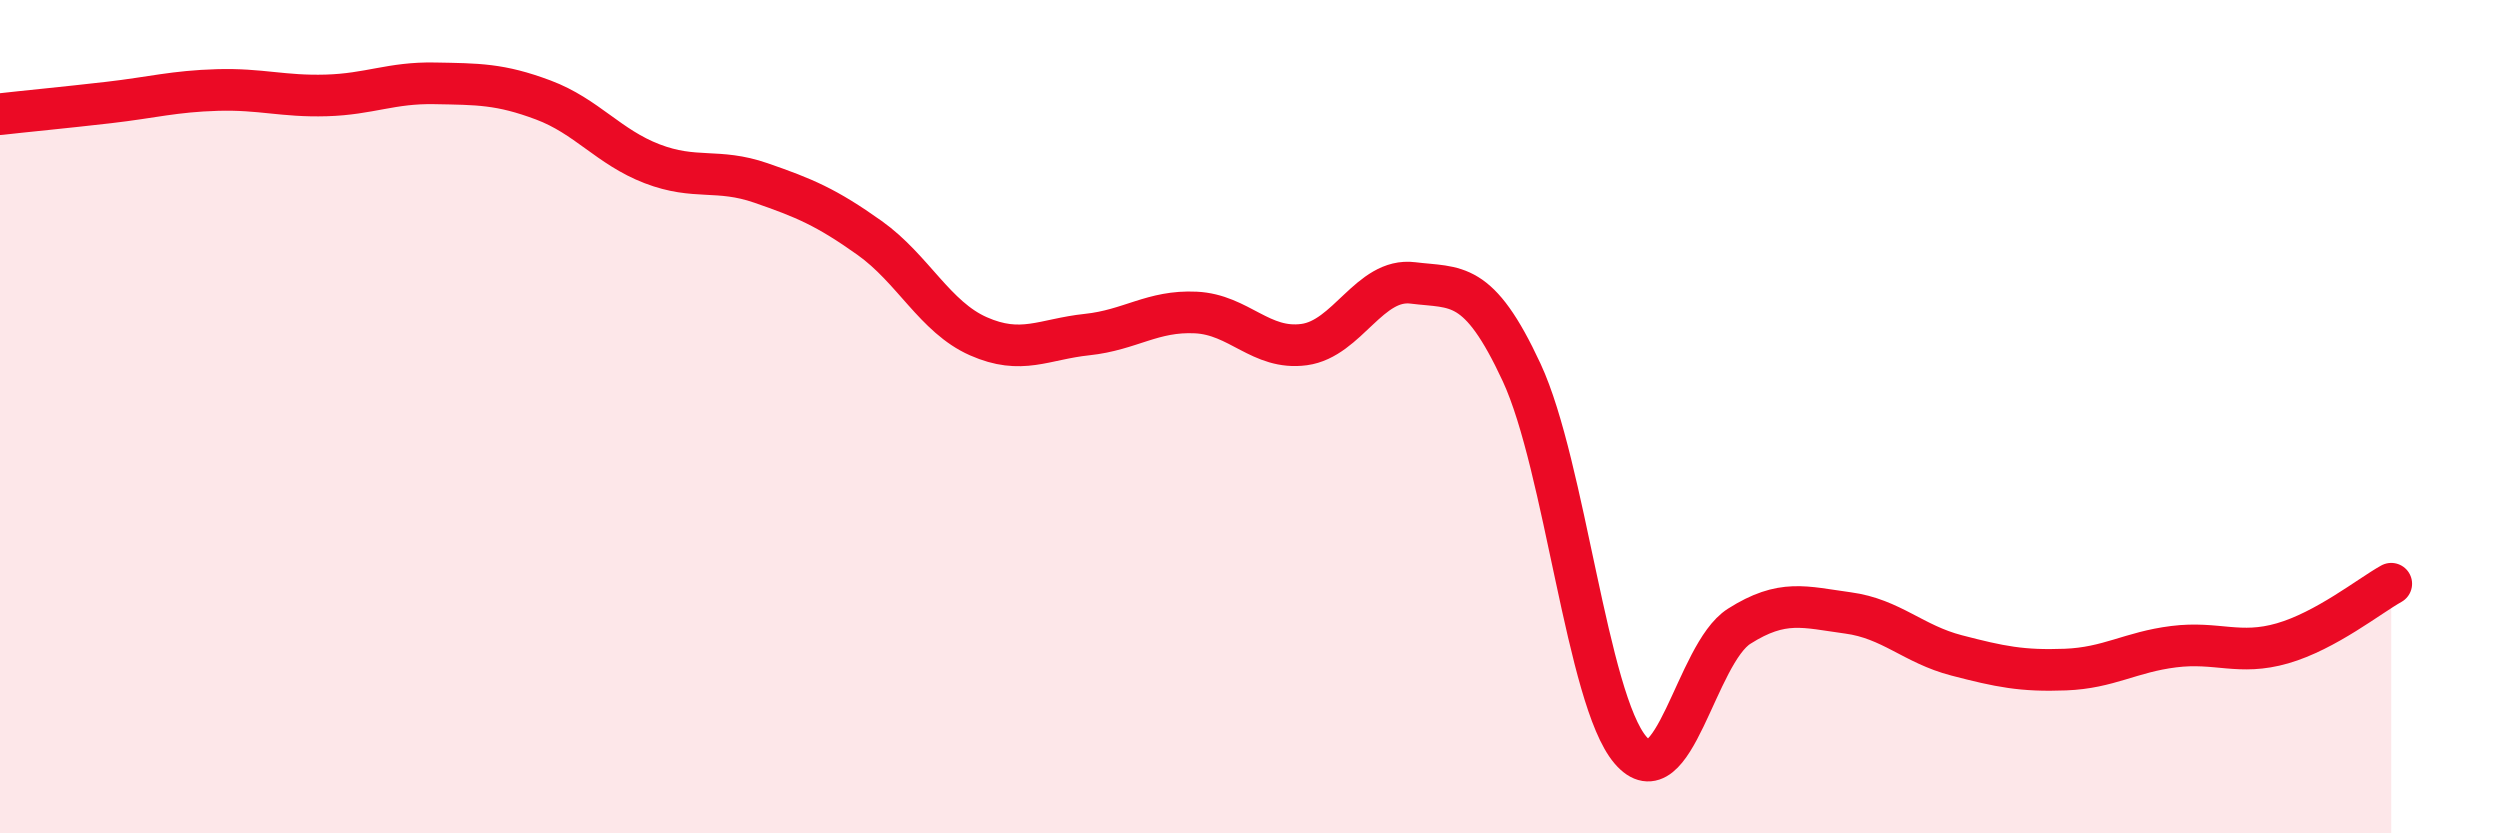
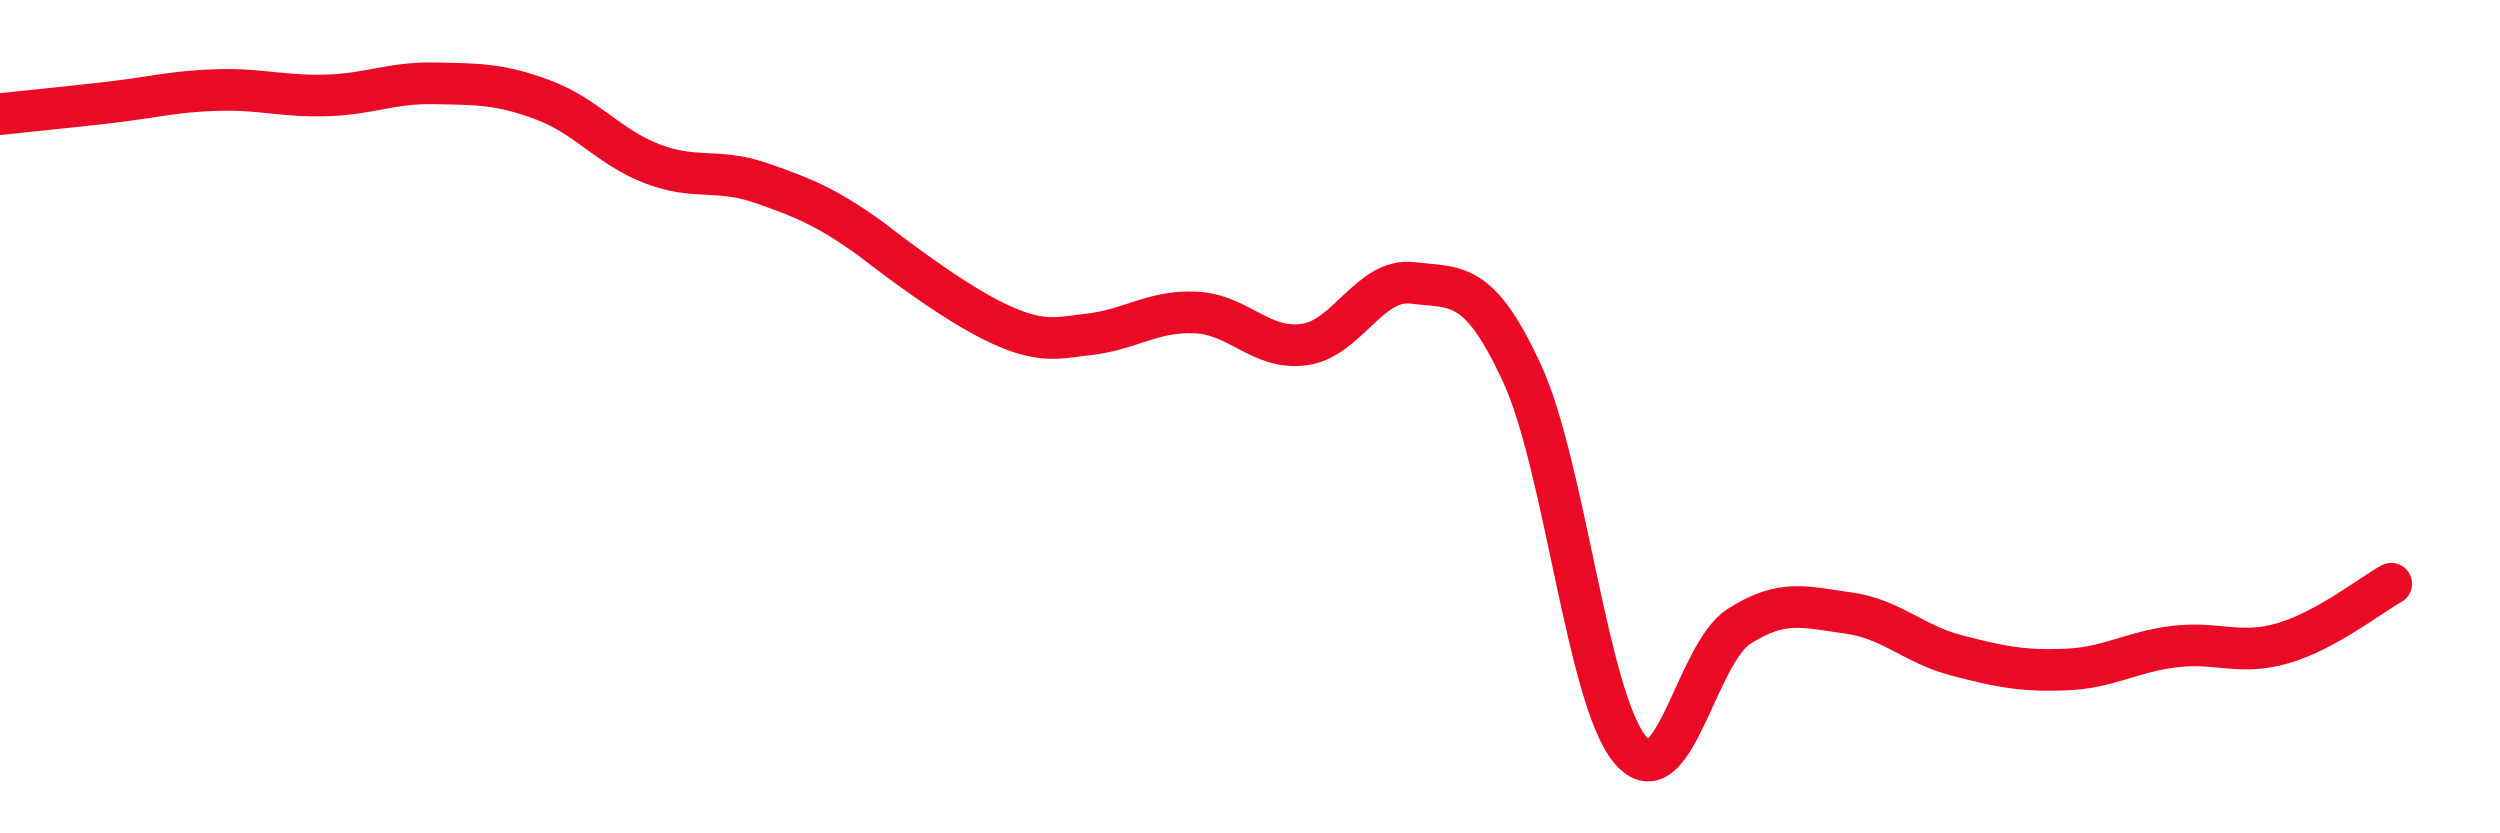
<svg xmlns="http://www.w3.org/2000/svg" width="60" height="20" viewBox="0 0 60 20">
-   <path d="M 0,2.74 C 0.52,2.68 1.57,2.58 2.61,2.46 C 3.65,2.34 4.18,2.19 5.22,2.16 C 6.26,2.13 6.79,2.32 7.83,2.29 C 8.87,2.26 9.39,1.98 10.43,2 C 11.47,2.02 12,2.01 13.04,2.4 C 14.08,2.79 14.61,3.53 15.65,3.93 C 16.69,4.33 17.22,4.03 18.26,4.39 C 19.3,4.75 19.83,4.97 20.87,5.71 C 21.91,6.45 22.44,7.61 23.48,8.07 C 24.52,8.53 25.05,8.14 26.09,8.03 C 27.13,7.92 27.66,7.45 28.7,7.5 C 29.74,7.55 30.26,8.41 31.3,8.27 C 32.34,8.13 32.87,6.66 33.91,6.79 C 34.95,6.92 35.48,6.7 36.52,8.94 C 37.56,11.18 38.09,16.78 39.13,18 C 40.17,19.22 40.7,15.69 41.74,15.03 C 42.78,14.37 43.31,14.57 44.35,14.71 C 45.39,14.85 45.92,15.46 46.96,15.73 C 48,16 48.53,16.11 49.57,16.07 C 50.61,16.03 51.13,15.65 52.17,15.52 C 53.21,15.39 53.74,15.74 54.78,15.44 C 55.82,15.14 56.87,14.3 57.39,14.01L57.39 20L0 20Z" fill="#EB0A25" opacity="0.1" stroke-linecap="round" stroke-linejoin="round" />
-   <path d="M 0,2.74 C 0.52,2.68 1.57,2.58 2.61,2.46 C 3.65,2.34 4.18,2.19 5.22,2.16 C 6.26,2.13 6.79,2.32 7.83,2.29 C 8.87,2.26 9.39,1.98 10.43,2 C 11.47,2.02 12,2.01 13.04,2.4 C 14.08,2.79 14.61,3.53 15.65,3.93 C 16.69,4.33 17.22,4.03 18.26,4.39 C 19.3,4.75 19.83,4.97 20.87,5.71 C 21.91,6.45 22.44,7.61 23.48,8.07 C 24.52,8.53 25.05,8.14 26.09,8.03 C 27.13,7.92 27.66,7.45 28.7,7.5 C 29.74,7.55 30.26,8.41 31.3,8.27 C 32.34,8.13 32.87,6.66 33.91,6.79 C 34.95,6.92 35.48,6.7 36.52,8.94 C 37.56,11.18 38.09,16.78 39.13,18 C 40.17,19.22 40.7,15.69 41.74,15.03 C 42.78,14.37 43.31,14.57 44.35,14.71 C 45.39,14.85 45.92,15.46 46.96,15.73 C 48,16 48.53,16.11 49.57,16.07 C 50.61,16.03 51.13,15.65 52.17,15.52 C 53.21,15.39 53.74,15.74 54.78,15.44 C 55.82,15.14 56.87,14.3 57.39,14.01" stroke="#EB0A25" stroke-width="1" fill="none" stroke-linecap="round" stroke-linejoin="round" />
+   <path d="M 0,2.74 C 0.52,2.68 1.57,2.58 2.61,2.46 C 3.65,2.34 4.18,2.19 5.22,2.16 C 6.26,2.13 6.79,2.32 7.83,2.29 C 8.87,2.26 9.39,1.98 10.43,2 C 11.47,2.02 12,2.01 13.04,2.4 C 14.08,2.79 14.61,3.53 15.65,3.93 C 16.69,4.33 17.22,4.03 18.26,4.39 C 19.3,4.75 19.83,4.97 20.87,5.71 C 24.52,8.53 25.05,8.14 26.09,8.03 C 27.13,7.92 27.66,7.45 28.7,7.5 C 29.74,7.55 30.26,8.41 31.3,8.27 C 32.34,8.13 32.87,6.66 33.91,6.79 C 34.95,6.92 35.48,6.7 36.52,8.94 C 37.56,11.18 38.09,16.78 39.13,18 C 40.17,19.22 40.7,15.69 41.74,15.03 C 42.78,14.37 43.31,14.57 44.35,14.71 C 45.39,14.85 45.92,15.46 46.96,15.73 C 48,16 48.53,16.11 49.57,16.07 C 50.61,16.03 51.13,15.65 52.17,15.52 C 53.21,15.39 53.74,15.74 54.78,15.44 C 55.82,15.14 56.87,14.3 57.39,14.01" stroke="#EB0A25" stroke-width="1" fill="none" stroke-linecap="round" stroke-linejoin="round" />
</svg>